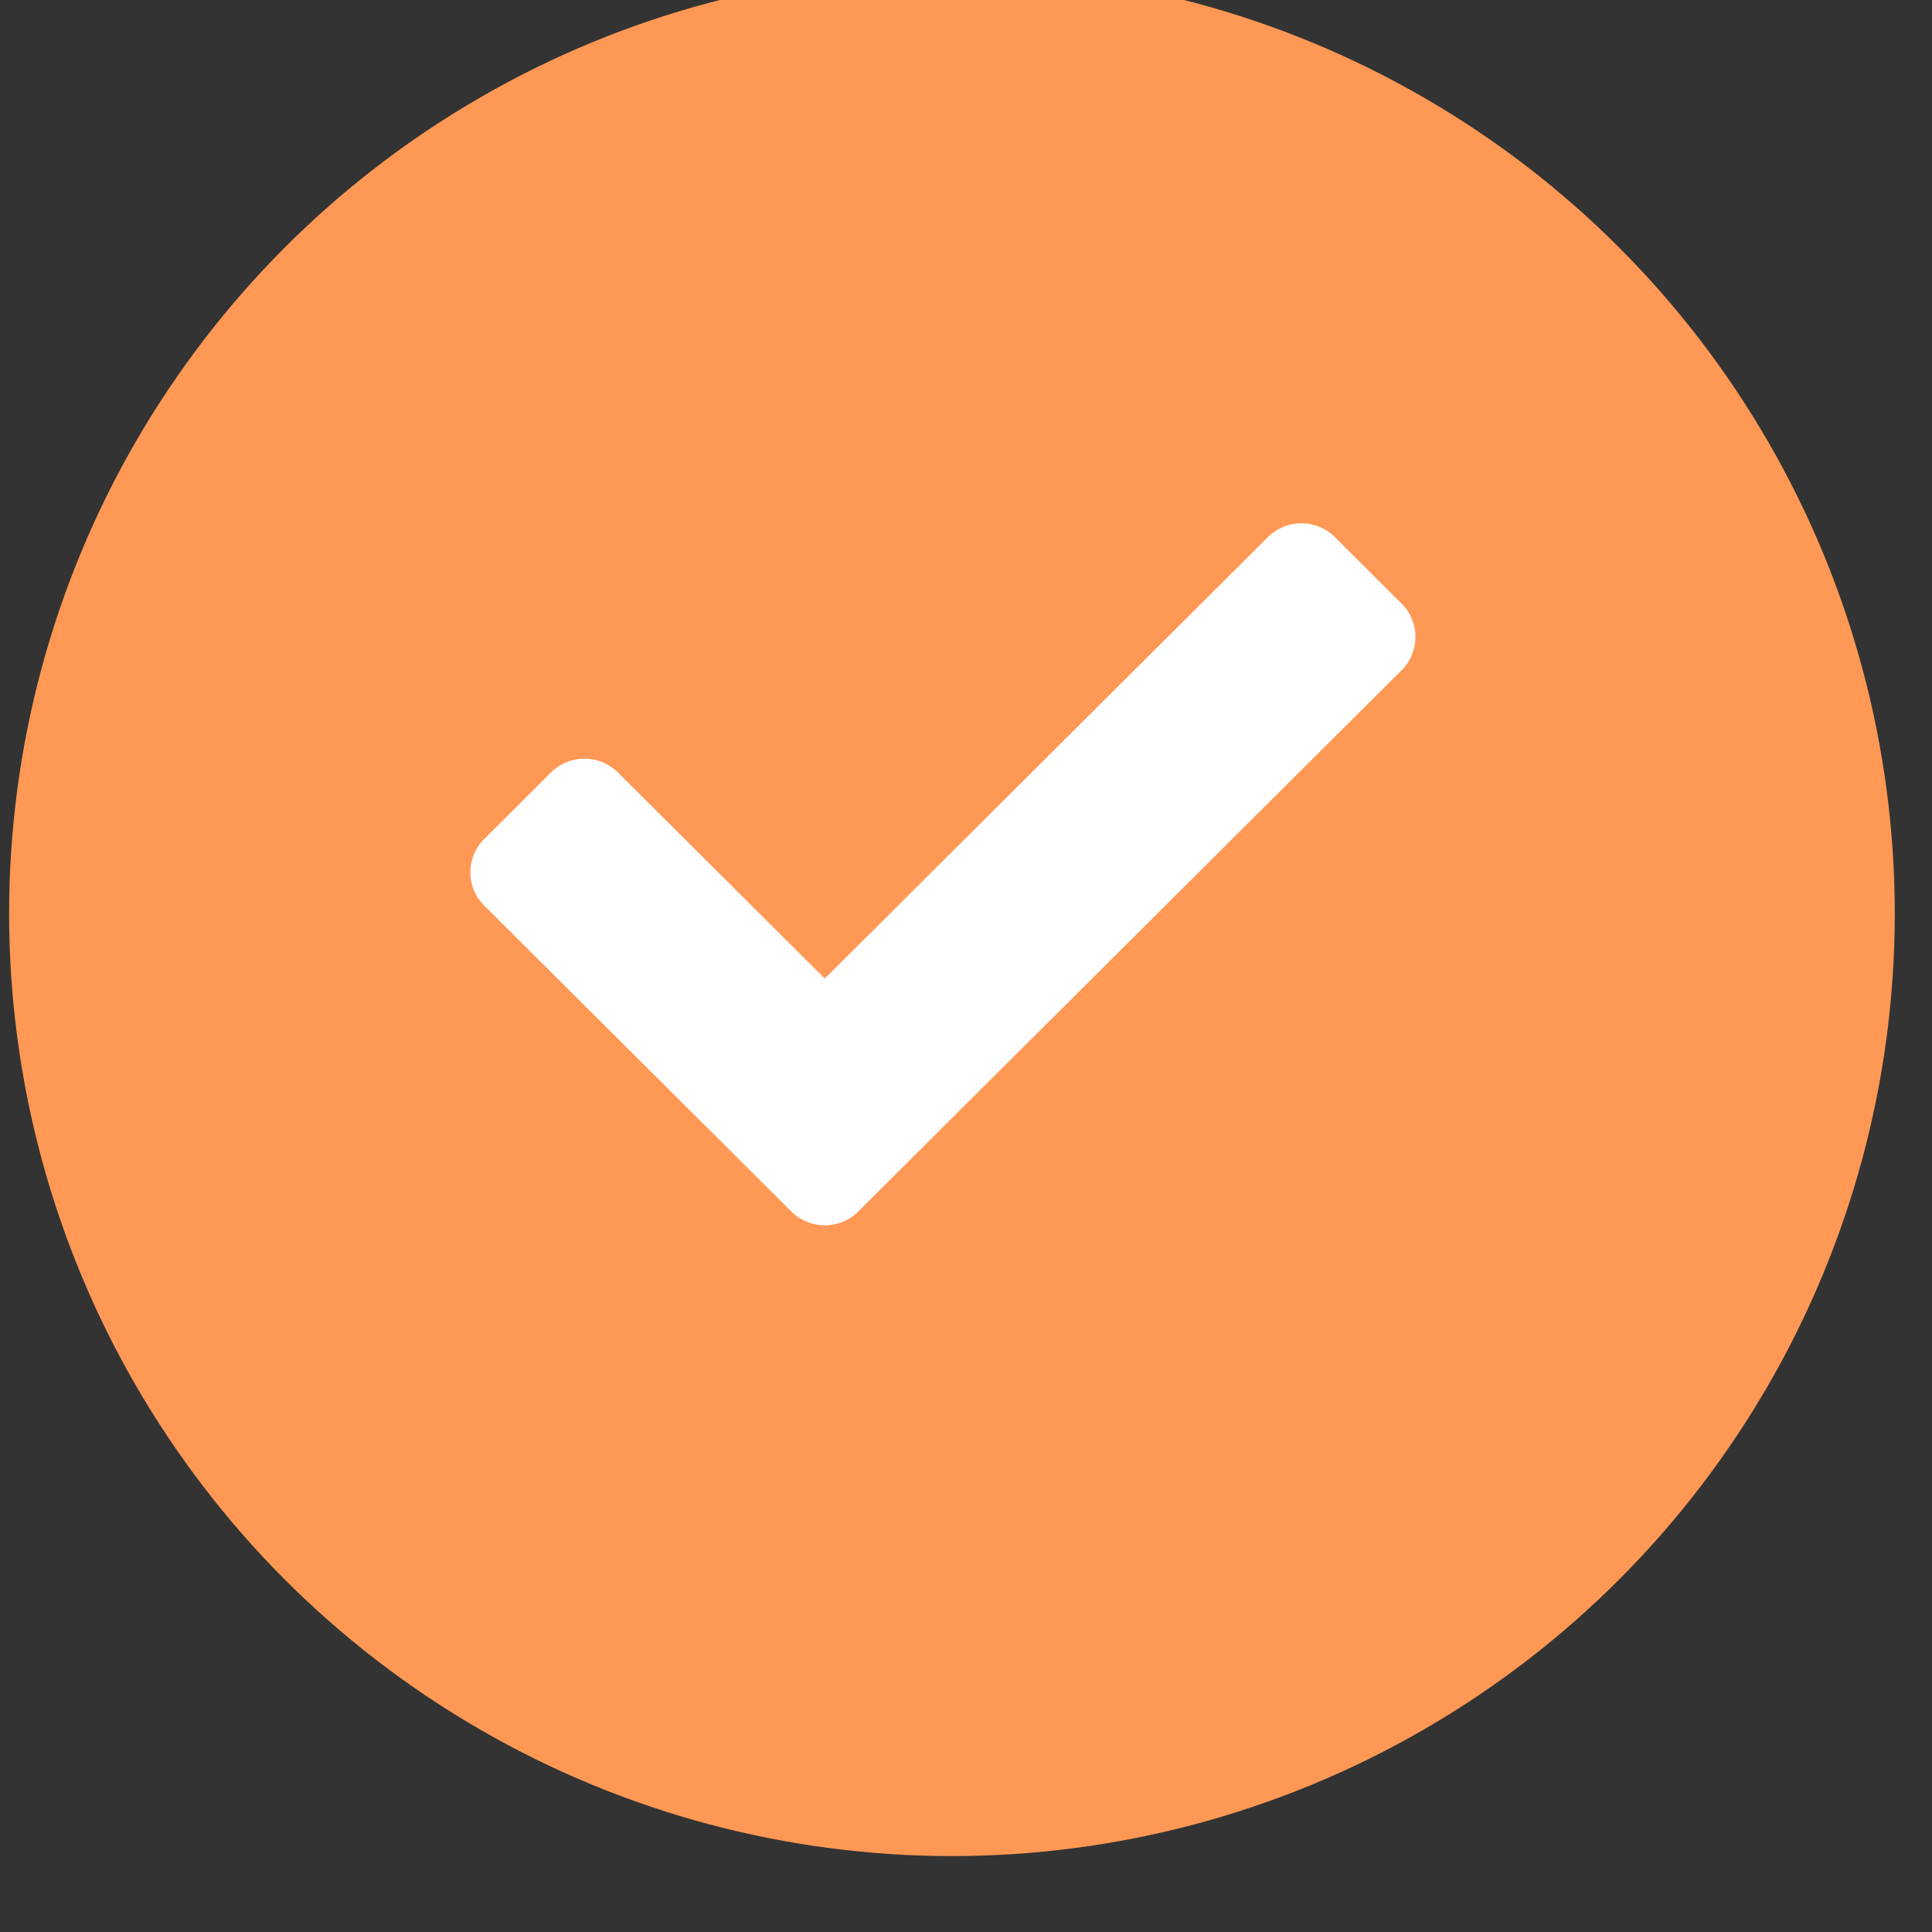
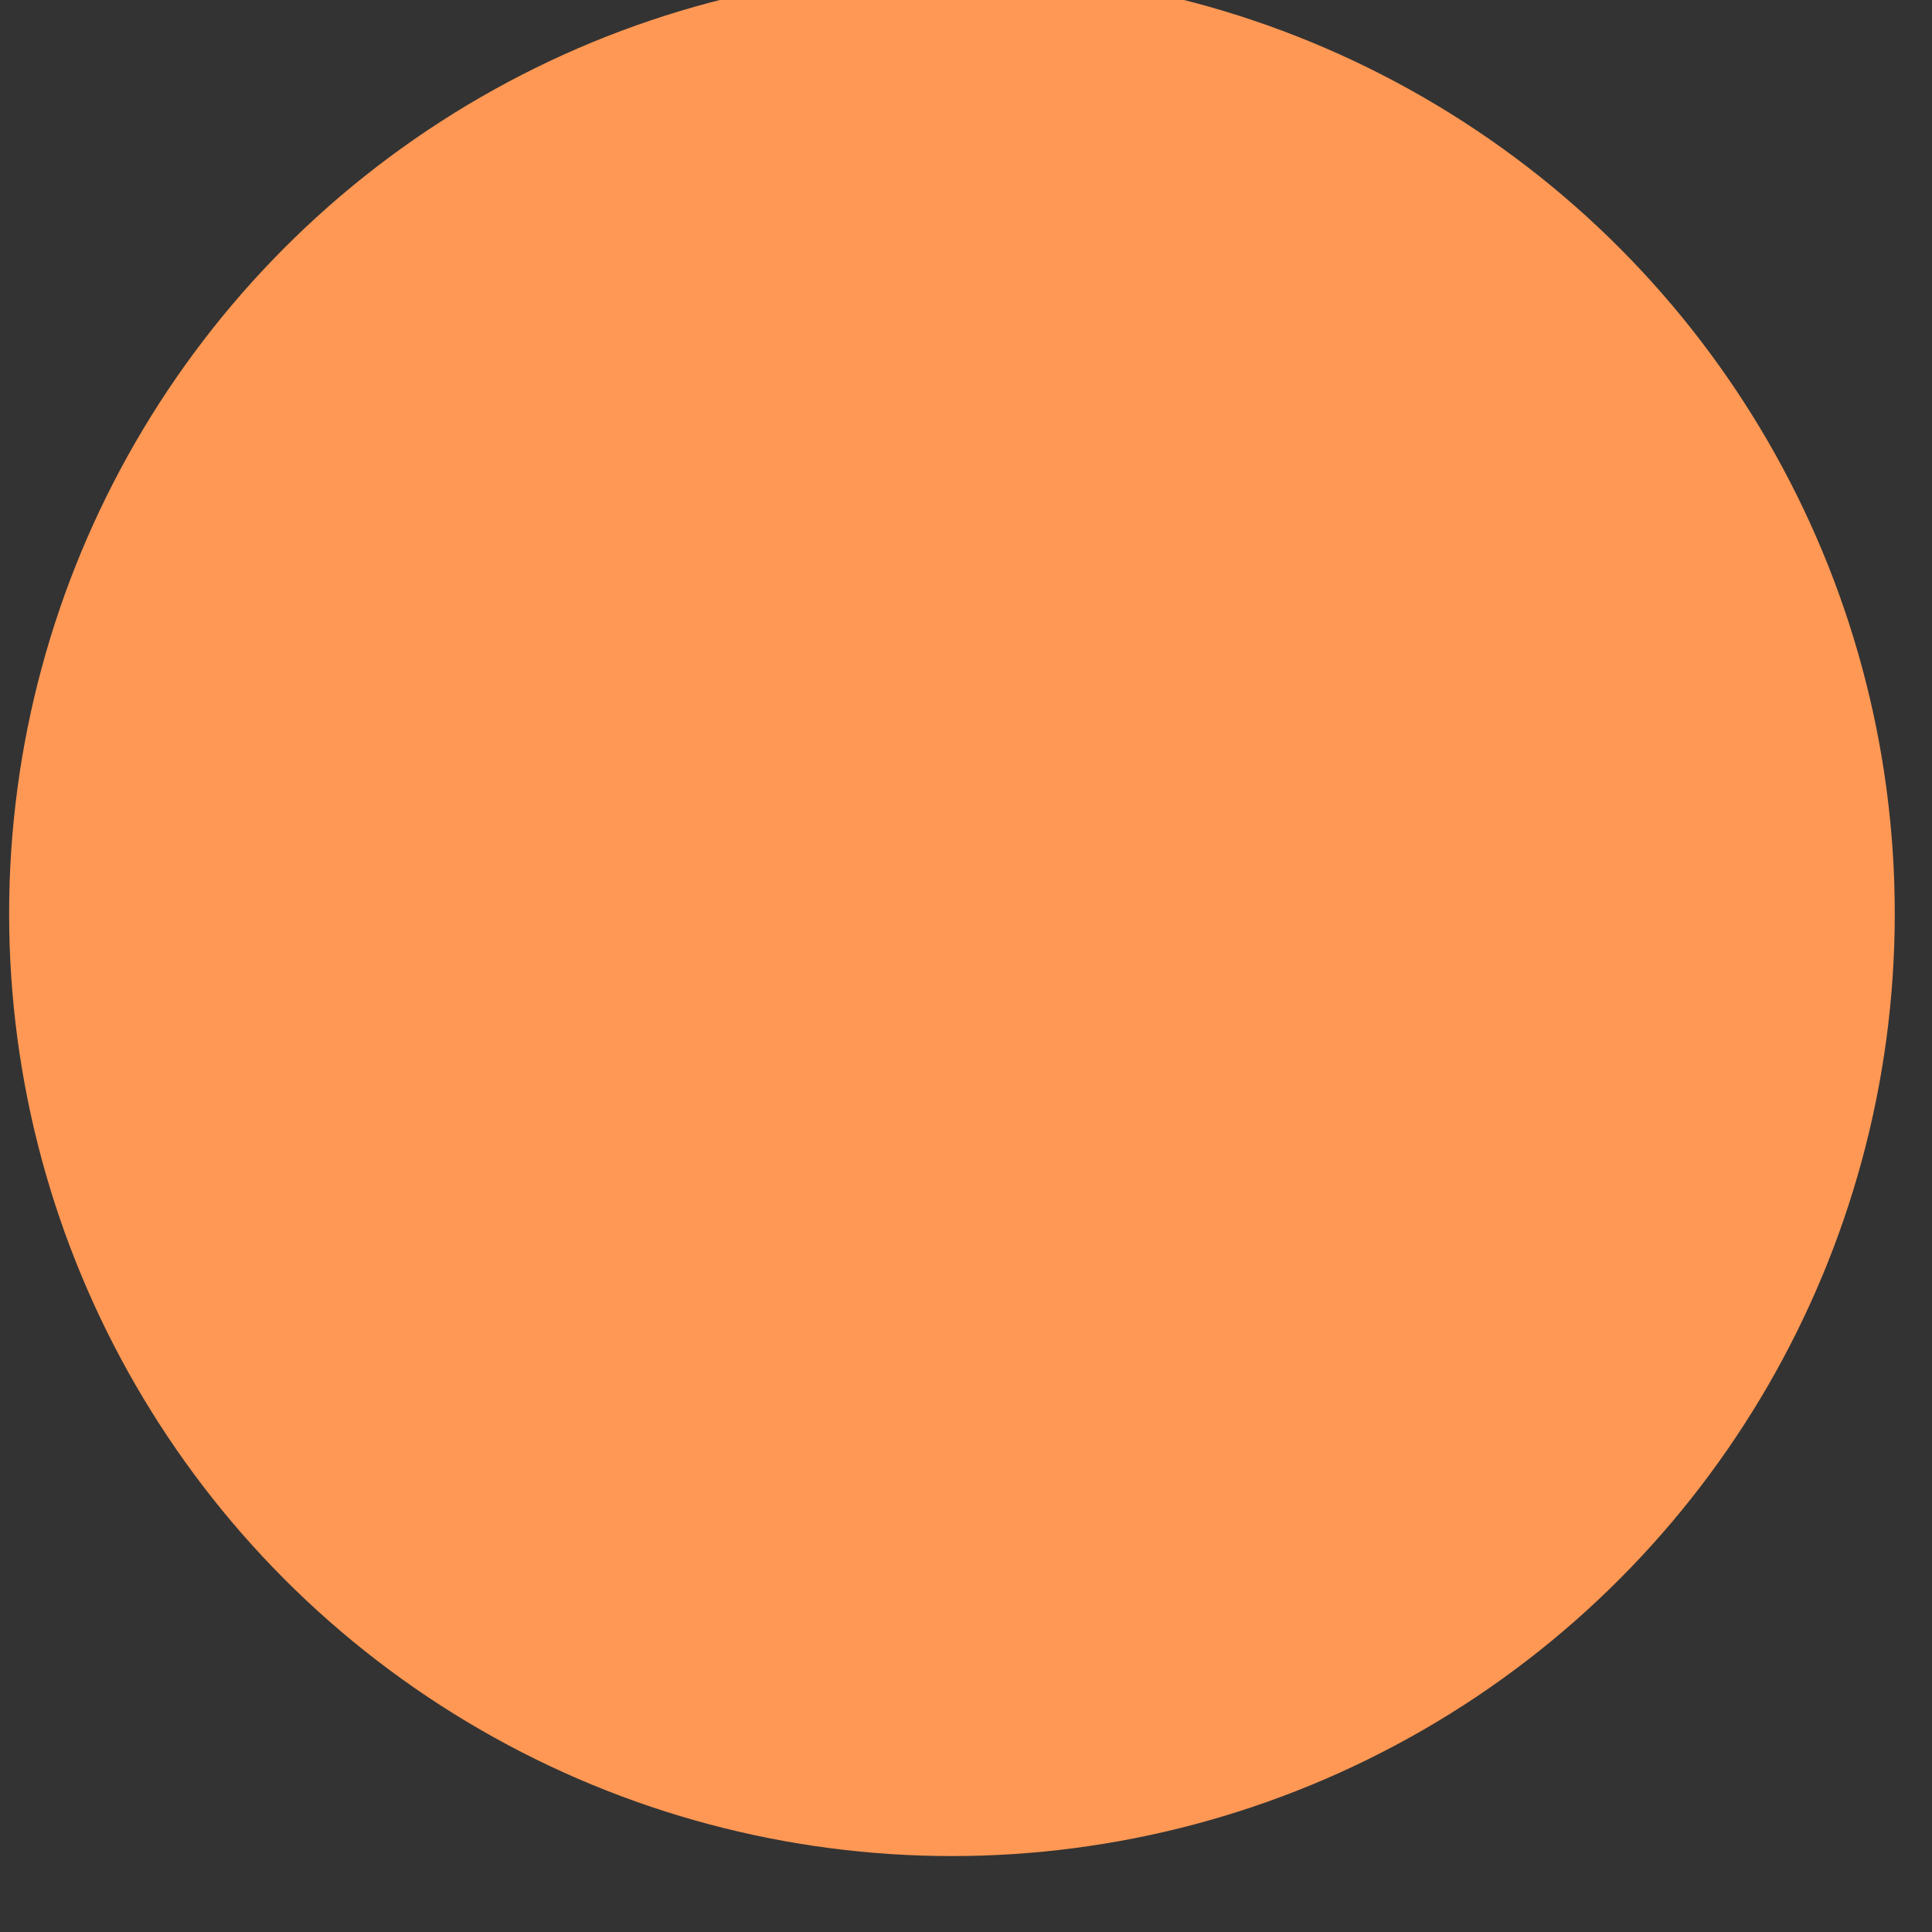
<svg xmlns="http://www.w3.org/2000/svg" width="100%" height="100%" viewBox="0 0 36 36" version="1.1" xml:space="preserve" style="fill-rule:evenodd;clip-rule:evenodd;stroke-linejoin:round;stroke-miterlimit:2;">
  <rect x="0" y="0" width="36" height="36" fill="#333333" stroke="none" />
  <g transform="matrix(1,0,0,1,-7335.77,-1055.39)">
    <g transform="matrix(0.75,0,0,1.15,6783.61,12.251)">
      <g transform="matrix(0.307,0,0,0.44,636.818,150.834)">
        <g transform="matrix(1.031,0,0,0.469,-2094.94,447.06)">
          <circle cx="2420.7" cy="2783.19" r="74.006" style="fill:rgb(255, 152, 84);" />
        </g>
        <g transform="matrix(0.289,0,0,0.131,-329.119,1389.15)">
-           <path d="M2480.71,2856.49C2485.88,2861.66 2494.26,2861.66 2499.42,2856.49L2651.6,2704.32C2656.77,2699.15 2656.77,2690.77 2651.6,2685.6L2632.89,2666.89C2627.72,2661.72 2619.34,2661.72 2614.17,2666.89L2490.07,2790.99L2432.12,2733.05C2426.96,2727.89 2418.58,2727.89 2413.41,2733.05L2394.7,2751.77C2389.53,2756.94 2389.53,2765.31 2394.7,2770.48L2480.71,2856.49Z" style="fill:white;fill-rule:nonzero;" />
-         </g>
+           </g>
      </g>
    </g>
  </g>
</svg>